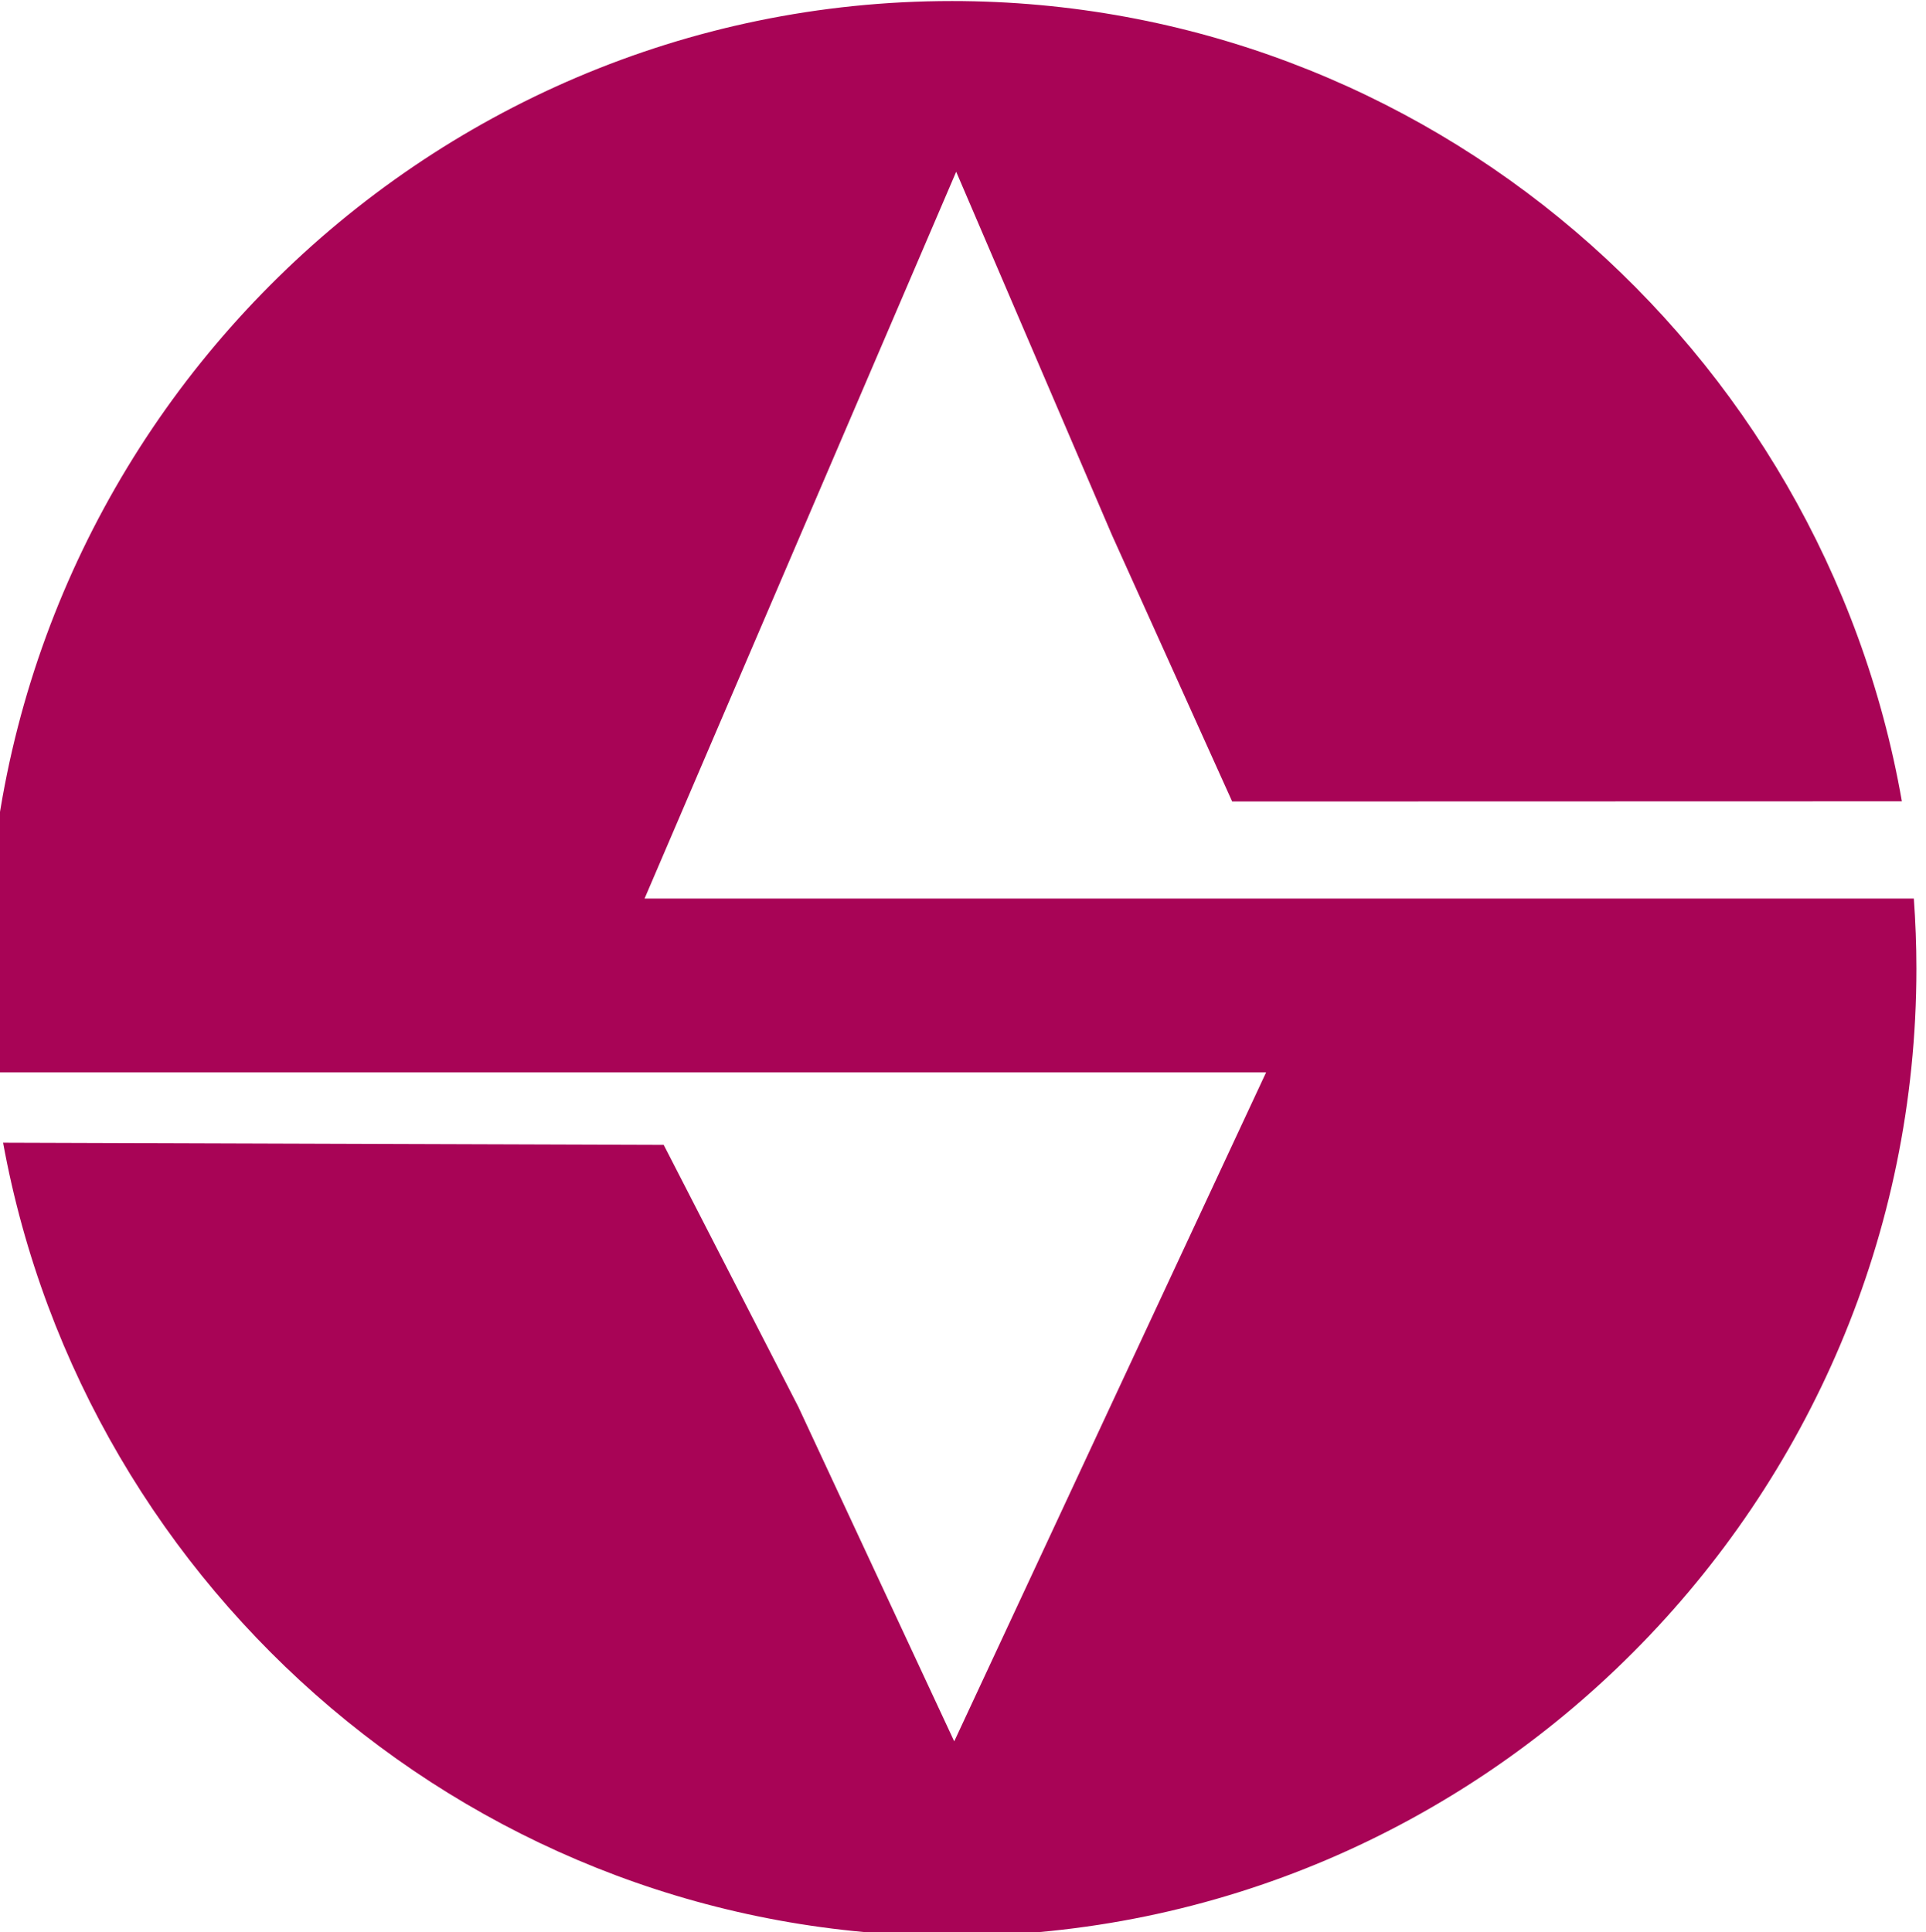
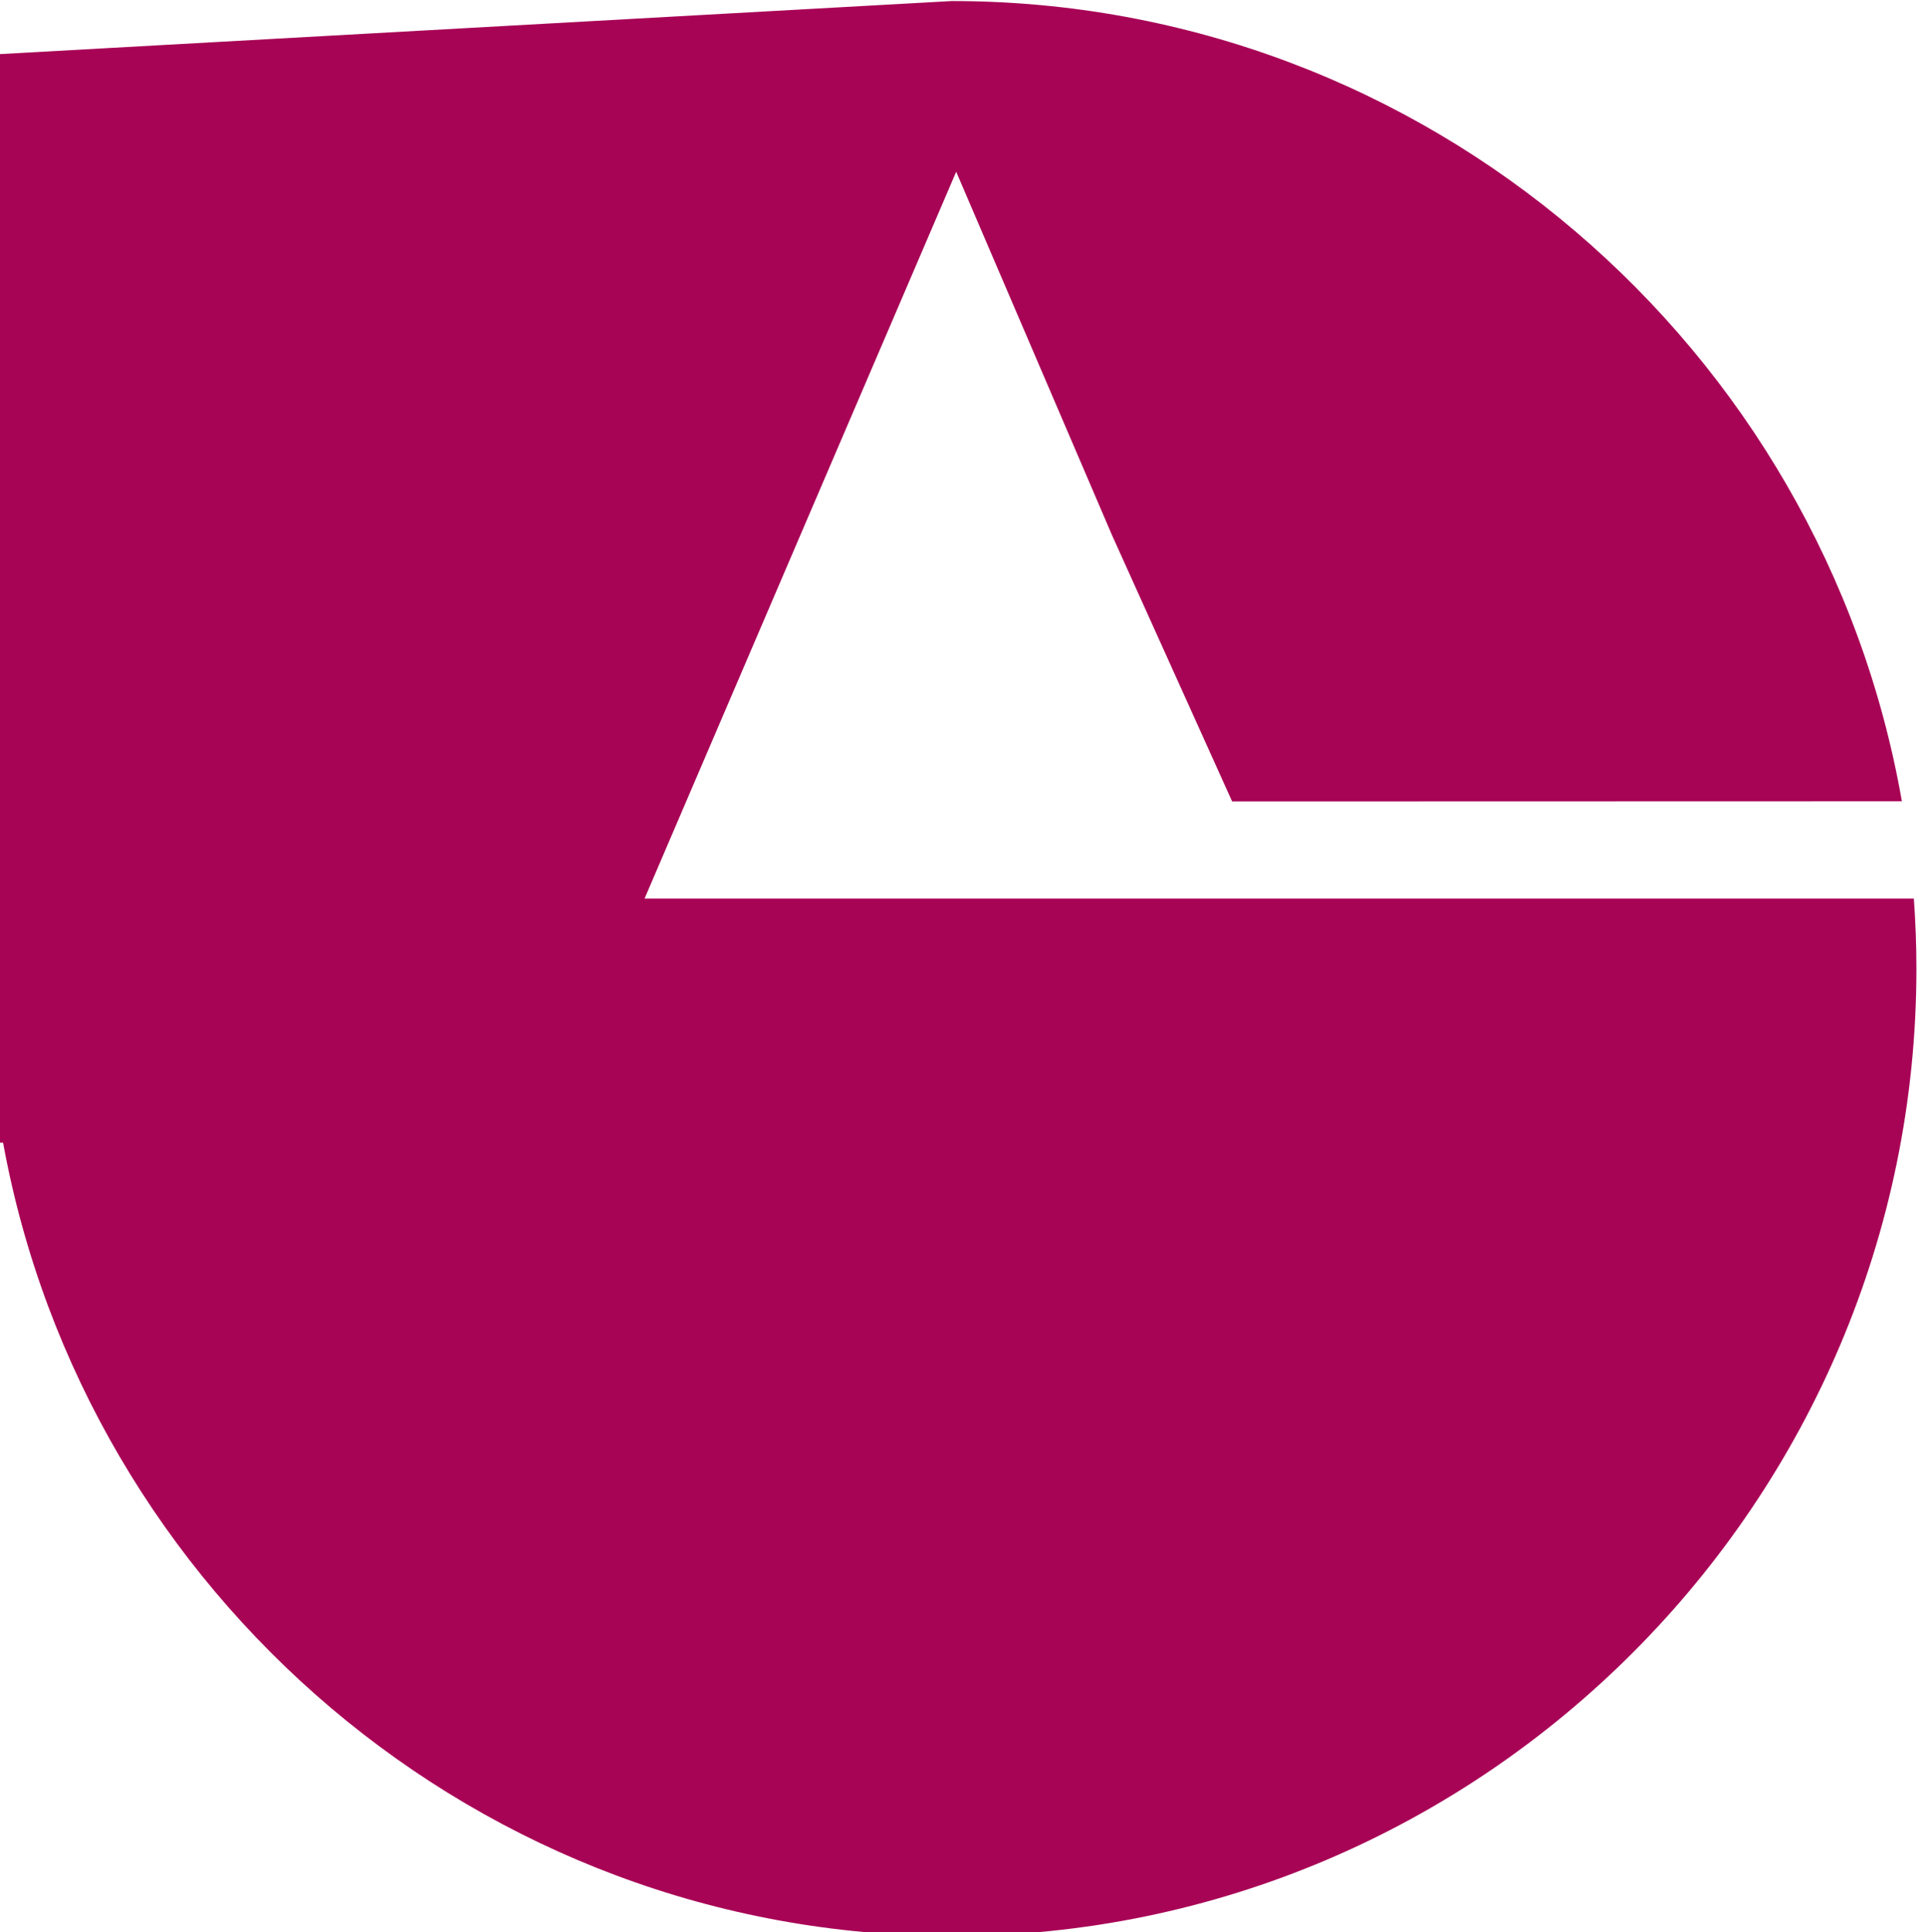
<svg xmlns="http://www.w3.org/2000/svg" xmlns:ns1="http://sodipodi.sourceforge.net/DTD/sodipodi-0.dtd" xmlns:ns2="http://www.inkscape.org/namespaces/inkscape" width="17.489mm" height="17.545mm" viewBox="0 0 17.489 17.545" version="1.1" id="svg5" xml:space="preserve">
  <ns1:namedview id="namedview7" pagecolor="#ffffff" bordercolor="#999999" borderopacity="1" ns2:showpageshadow="0" ns2:pageopacity="0" ns2:pagecheckerboard="0" ns2:deskcolor="#d1d1d1" ns2:document-units="mm" showgrid="false" />
  <defs id="defs2" />
  <g ns2:label="Camada 1" ns2:groupmode="layer" id="layer1" transform="translate(-30.631,-157.09)">
    <g style="clip-rule:evenodd;fill-rule:evenodd;stroke-linejoin:round;stroke-miterlimit:1.414" id="g2537" transform="matrix(0.265,0,0,0.265,103.693,150.647)">
      <g id="Capa 1">
-         <path d="m -243.089,24.349 c 16.256,0 29.834,11.877 32.553,27.424 l -22.949,0.006 -4.117,-9.127 -5.339,-12.453 -5.34,12.453 -5.338,12.454 h 43.493 c 0.057,0.792 0.088,1.592 0.088,2.399 0,18.26 -14.847,33.154 -33.051,33.154 -16.173,0 -29.695,-11.757 -32.511,-27.186 l 22.637,0.074 4.612,8.976 5.343,11.464 5.343,-11.464 5.344,-11.462 h -43.627 c -0.126,-1.169 -0.192,-2.355 -0.192,-3.556 0,-18.262 14.847,-33.156 33.051,-33.156" style="fill:#a80456" id="path2515" ns2:export-filename="path2515.png" ns2:export-xdpi="96" ns2:export-ydpi="96" />
+         <path d="m -243.089,24.349 c 16.256,0 29.834,11.877 32.553,27.424 l -22.949,0.006 -4.117,-9.127 -5.339,-12.453 -5.34,12.453 -5.338,12.454 h 43.493 c 0.057,0.792 0.088,1.592 0.088,2.399 0,18.26 -14.847,33.154 -33.051,33.154 -16.173,0 -29.695,-11.757 -32.511,-27.186 h -43.627 c -0.126,-1.169 -0.192,-2.355 -0.192,-3.556 0,-18.262 14.847,-33.156 33.051,-33.156" style="fill:#a80456" id="path2515" ns2:export-filename="path2515.png" ns2:export-xdpi="96" ns2:export-ydpi="96" />
      </g>
    </g>
  </g>
</svg>